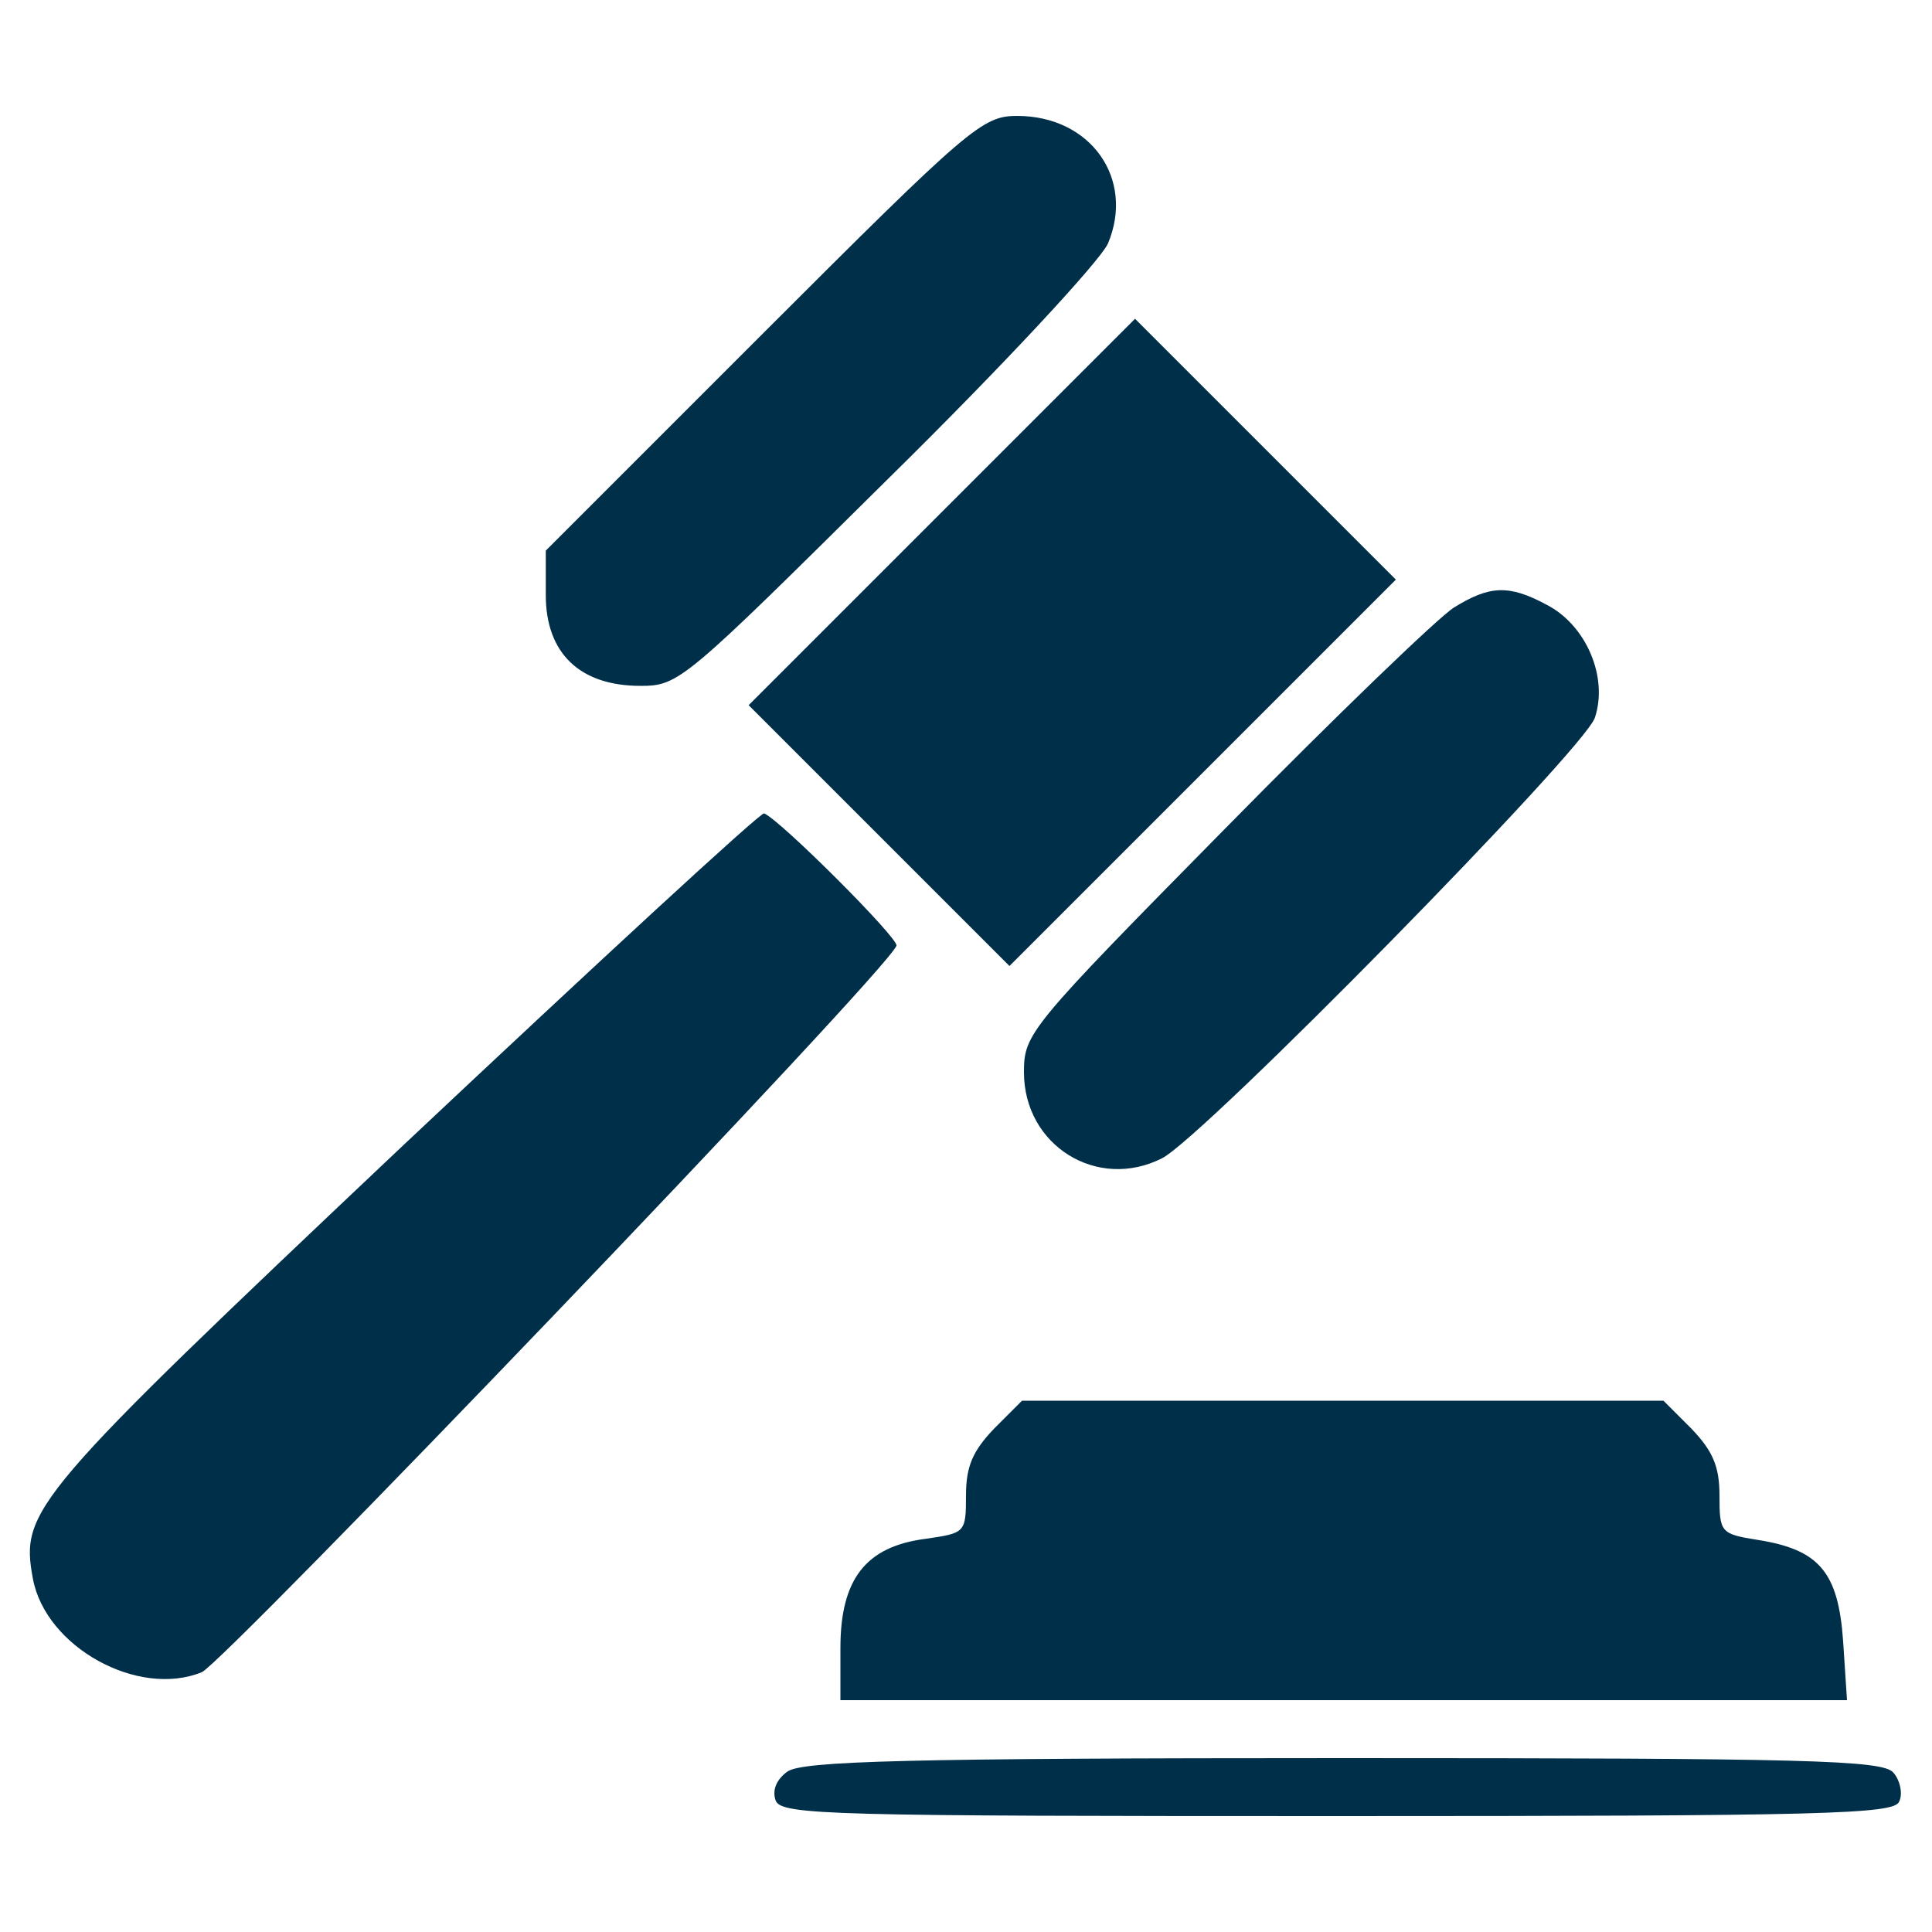
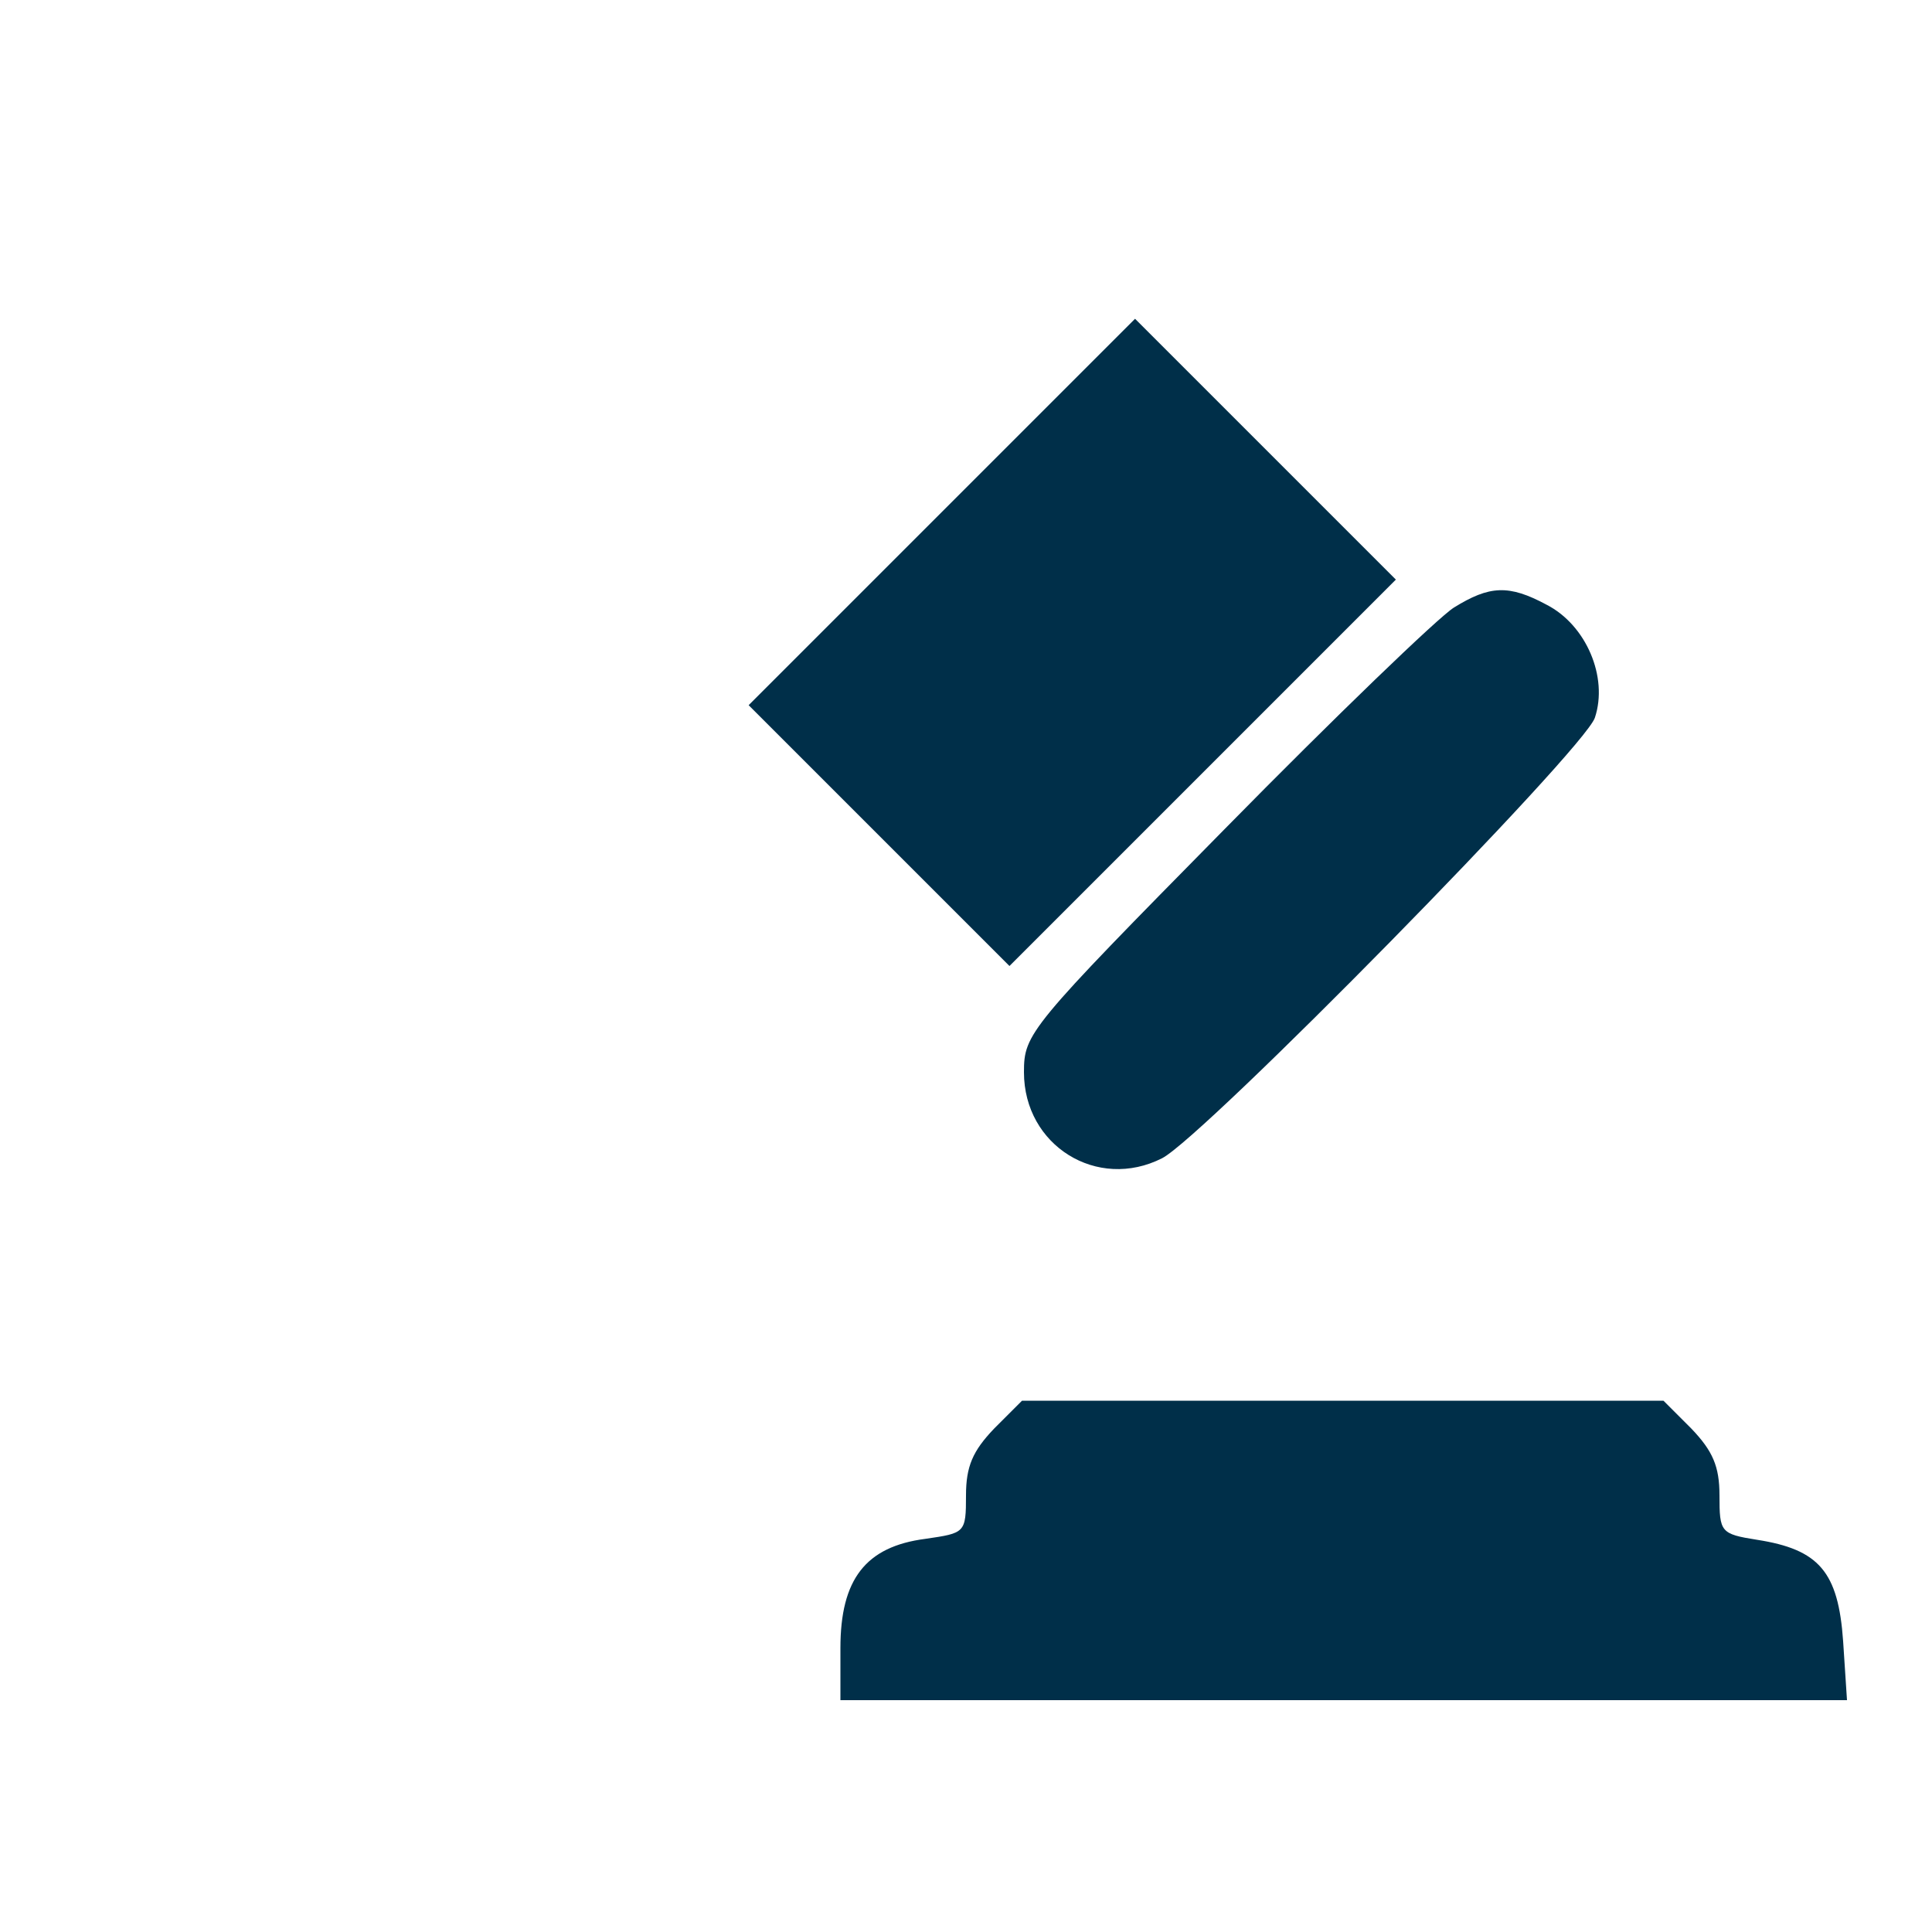
<svg xmlns="http://www.w3.org/2000/svg" width="16" height="16" viewBox="0 0 16 16">
  <g transform="translate(0, 16) scale(0.008, -0.008)" fill="#002F49">
-     <path d="M790 1655 l-225 -225 0 -46 c0 -60 35 -94 98 -94 40 0 45 5 255 213     120 118 221 227 229 245 28 67 -18 132 -94 132 -36 0 -49 -11 -263 -225z" />
    <path d="M975 1470 l-200 -200 135 -135 135 -135 200 200 200 200 -135 135     -135 135 -200 -200z" />
    <path d="M1505 1371 c-16 -10 -123 -113 -237 -229 -203 -206 -208 -212 -208     -252 0 -76 76 -123 143 -89 43 22 437 423 448 456 14 42 -9 96 -50 117 -39 21     -59 20 -96 -3z" />
-     <path d="M417 814 c-385 -364 -396 -377 -383 -448 13 -71 109 -124 175 -97 24     11 710 726 719 752 3 7 -120 130 -137 137 -4 1 -172 -154 -374 -344z" />
    <path d="M1029 521 c-22 -23 -29 -39 -29 -69 0 -39 -1 -39 -42 -45 -62 -8 -88     -42 -88 -113 l0 -54 521 0 521 0 -4 61 c-5 72 -25 95 -89 105 -38 6 -39 8 -39     46 0 30 -7 46 -29 69 l-29 29 -332 0 -332 0 -29 -29z" />
-     <path d="M815 166 c-11 -8 -16 -19 -12 -30 6 -15 57 -16 582 -16 505 0 576 2     581 15 4 8 1 22 -6 30 -11 13 -89 15 -569 15 -453 0 -561 -3 -576 -14z" />
  </g>
</svg>